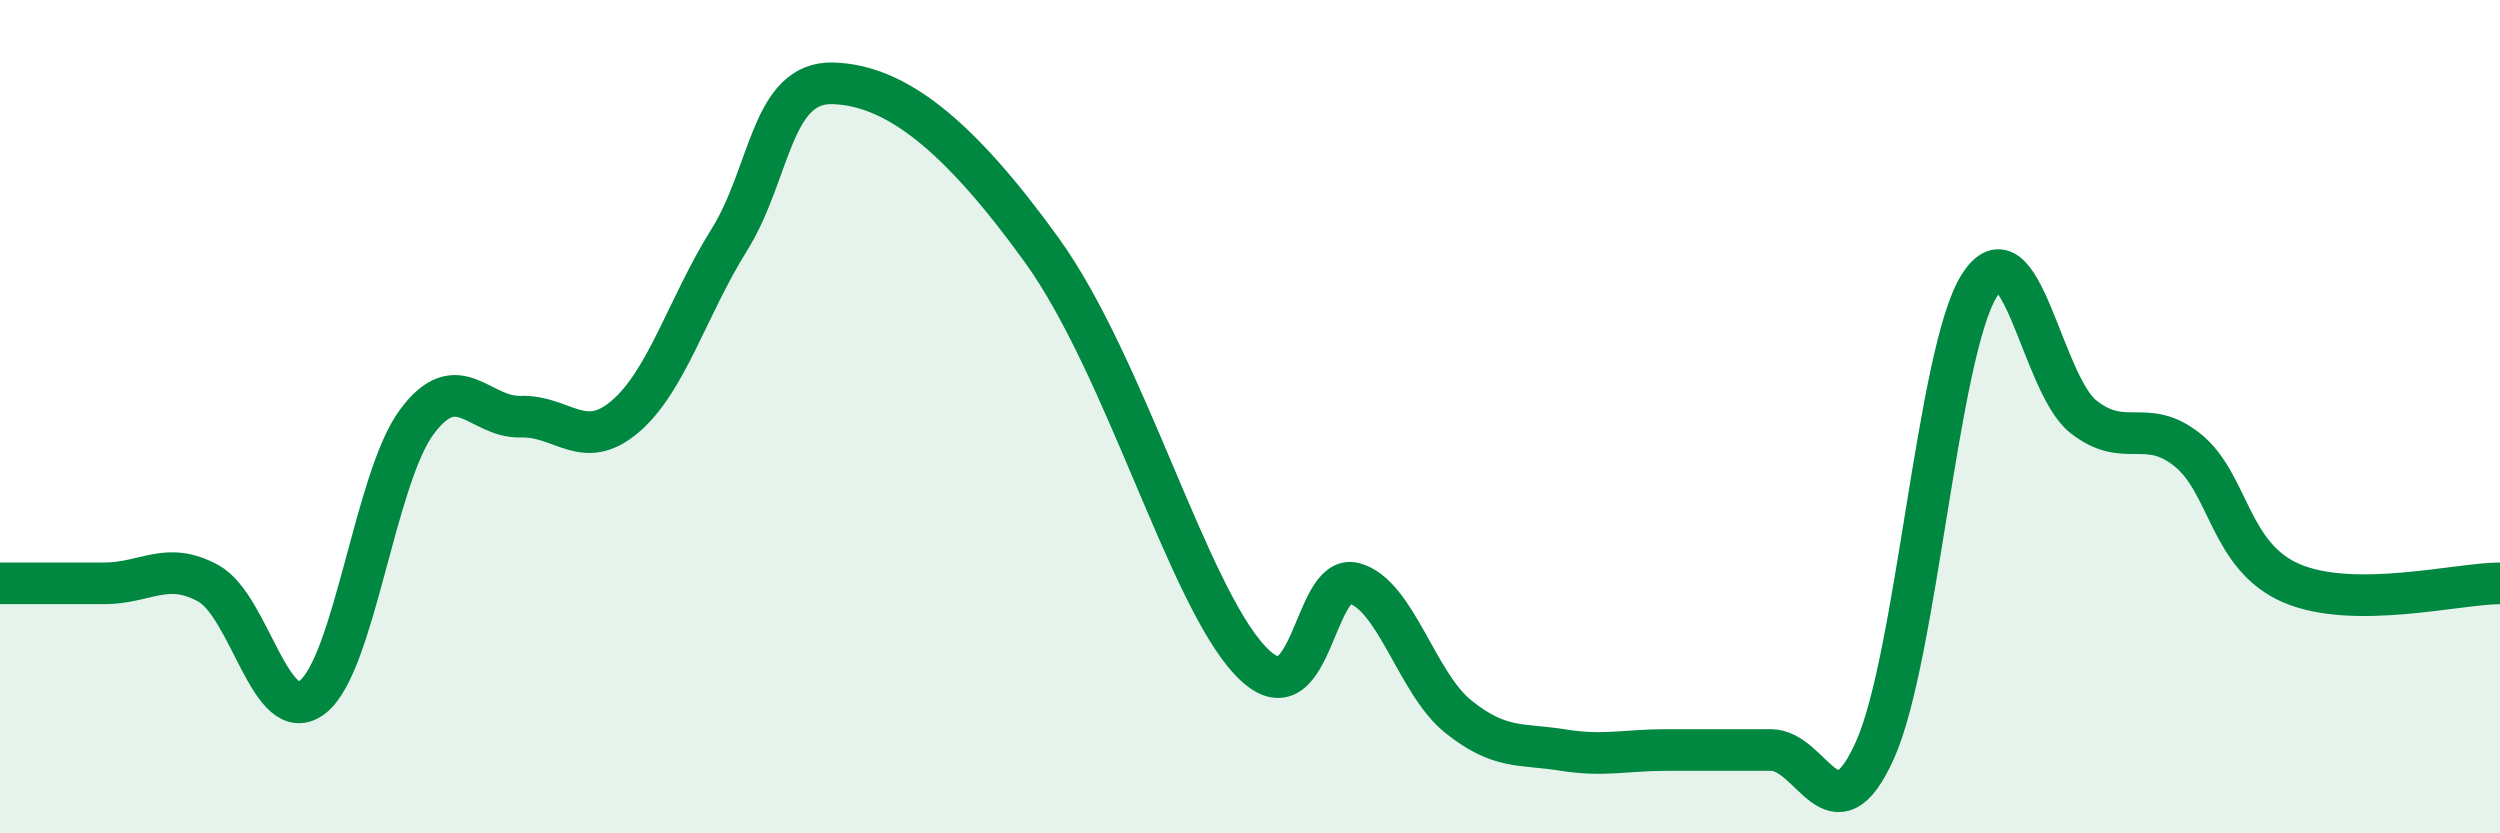
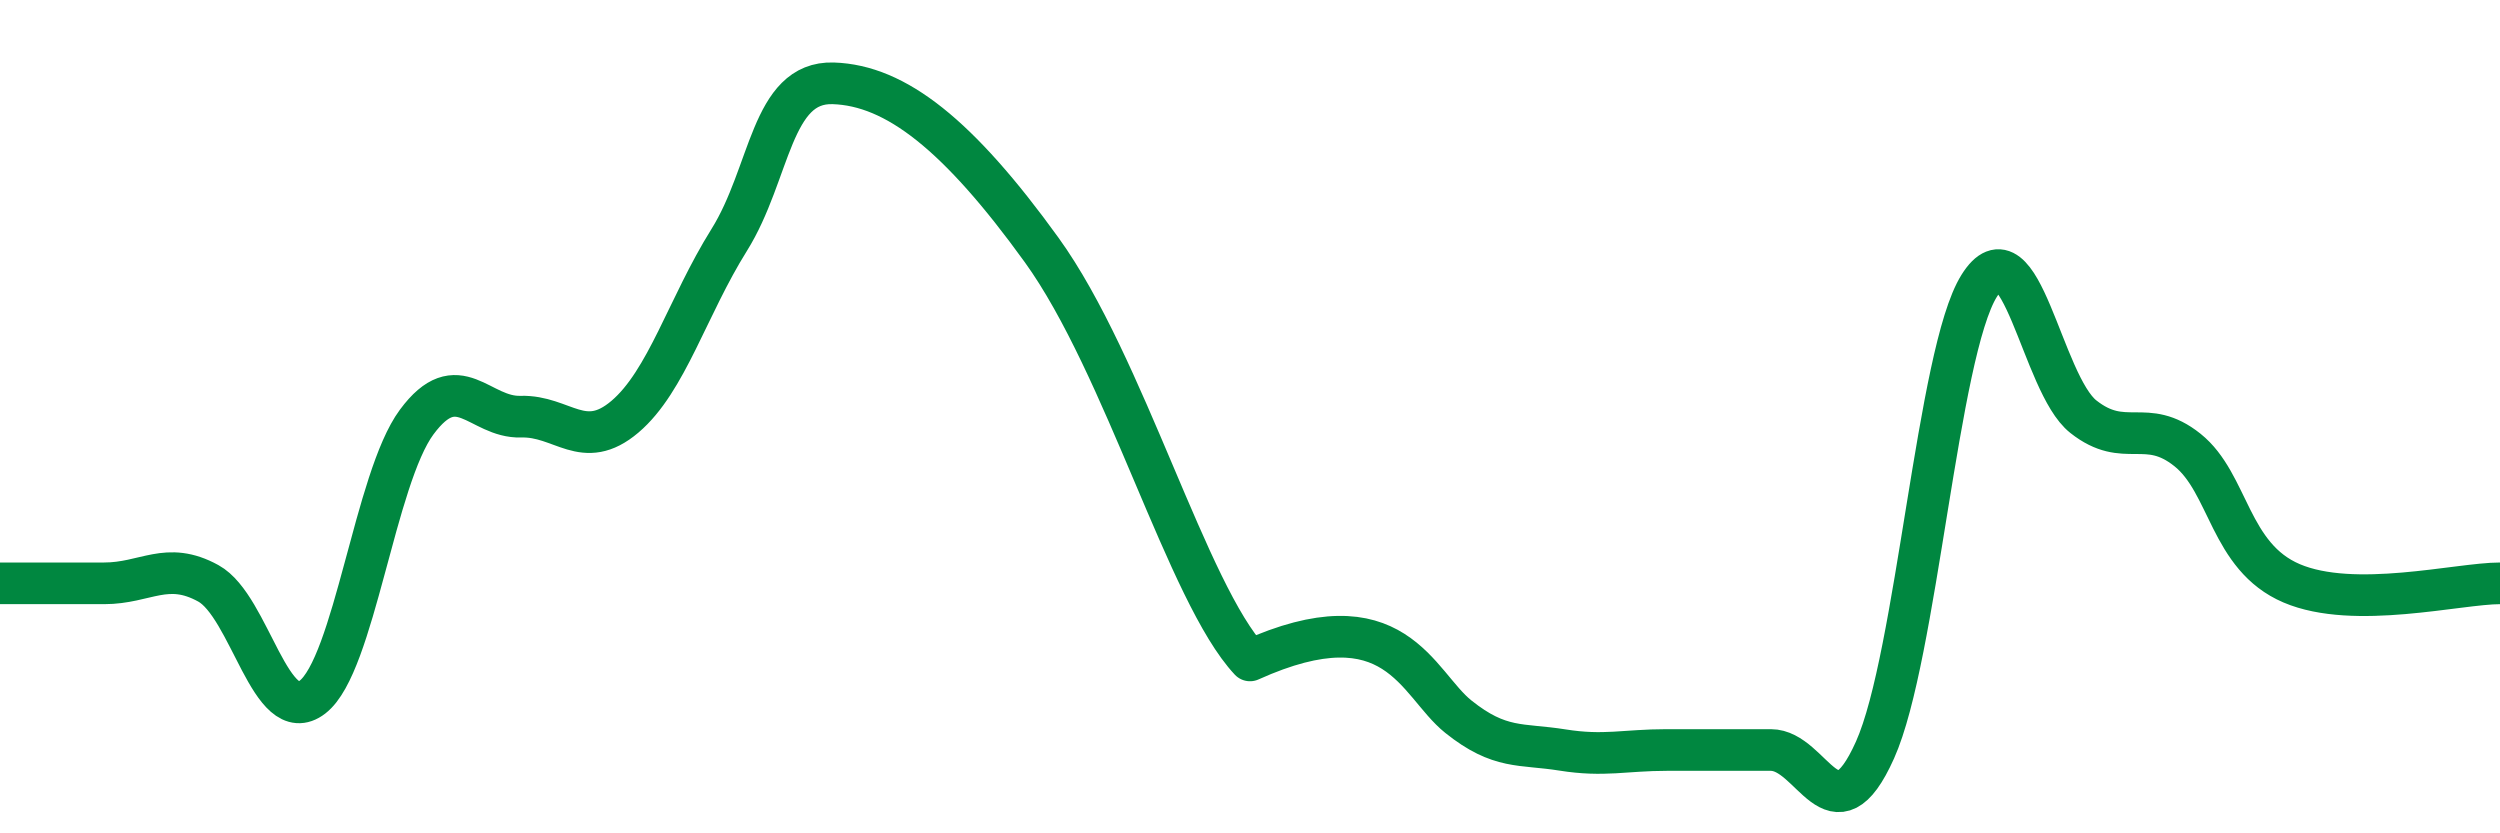
<svg xmlns="http://www.w3.org/2000/svg" width="60" height="20" viewBox="0 0 60 20">
-   <path d="M 0,14 C 0.5,14 1.5,14 2.5,14 C 3.5,14 4,13.45 5,14 C 6,14.55 6.5,17.5 7.5,16.73 C 8.5,15.96 9,11.48 10,10.13 C 11,8.78 11.5,10.03 12.5,10 C 13.5,9.97 14,10.85 15,10 C 16,9.15 16.5,7.36 17.5,5.76 C 18.5,4.16 18.5,1.95 20,2 C 21.5,2.05 23,3.23 25,6 C 27,8.77 28.5,14.25 30,15.85 C 31.5,17.45 31.5,13.73 32.5,14 C 33.5,14.27 34,16.4 35,17.2 C 36,18 36.5,17.84 37.5,18 C 38.5,18.16 39,18 40,18 C 41,18 41.5,18 42.5,18 C 43.5,18 44,20.23 45,18 C 46,15.77 46.5,8.46 47.5,6.86 C 48.5,5.26 49,9.21 50,10 C 51,10.79 51.5,10 52.5,10.8 C 53.5,11.6 53.5,13.36 55,14 C 56.5,14.64 59,14 60,14L60 20L0 20Z" fill="#008740" opacity="0.1" stroke-linecap="round" stroke-linejoin="round" />
-   <path d="M 0,14 C 0.5,14 1.5,14 2.5,14 C 3.5,14 4,13.45 5,14 C 6,14.55 6.5,17.5 7.5,16.73 C 8.5,15.96 9,11.48 10,10.13 C 11,8.78 11.5,10.03 12.5,10 C 13.5,9.97 14,10.85 15,10 C 16,9.15 16.5,7.36 17.5,5.76 C 18.5,4.16 18.5,1.95 20,2 C 21.5,2.05 23,3.23 25,6 C 27,8.77 28.5,14.25 30,15.85 C 31.5,17.45 31.5,13.73 32.5,14 C 33.5,14.27 34,16.4 35,17.2 C 36,18 36.5,17.84 37.5,18 C 38.5,18.16 39,18 40,18 C 41,18 41.5,18 42.5,18 C 43.5,18 44,20.23 45,18 C 46,15.77 46.5,8.46 47.5,6.86 C 48.5,5.26 49,9.21 50,10 C 51,10.79 51.5,10 52.5,10.8 C 53.5,11.6 53.5,13.36 55,14 C 56.5,14.64 59,14 60,14" stroke="#008740" stroke-width="1" fill="none" stroke-linecap="round" stroke-linejoin="round" />
+   <path d="M 0,14 C 0.5,14 1.5,14 2.5,14 C 3.5,14 4,13.45 5,14 C 6,14.55 6.5,17.5 7.5,16.73 C 8.5,15.96 9,11.48 10,10.13 C 11,8.78 11.5,10.03 12.5,10 C 13.5,9.97 14,10.85 15,10 C 16,9.15 16.5,7.36 17.5,5.76 C 18.5,4.16 18.5,1.95 20,2 C 21.5,2.05 23,3.23 25,6 C 27,8.77 28.5,14.25 30,15.85 C 33.5,14.27 34,16.4 35,17.2 C 36,18 36.5,17.84 37.5,18 C 38.5,18.16 39,18 40,18 C 41,18 41.5,18 42.5,18 C 43.5,18 44,20.23 45,18 C 46,15.77 46.5,8.46 47.5,6.86 C 48.5,5.26 49,9.21 50,10 C 51,10.79 51.5,10 52.5,10.8 C 53.5,11.6 53.5,13.36 55,14 C 56.5,14.64 59,14 60,14" stroke="#008740" stroke-width="1" fill="none" stroke-linecap="round" stroke-linejoin="round" />
</svg>